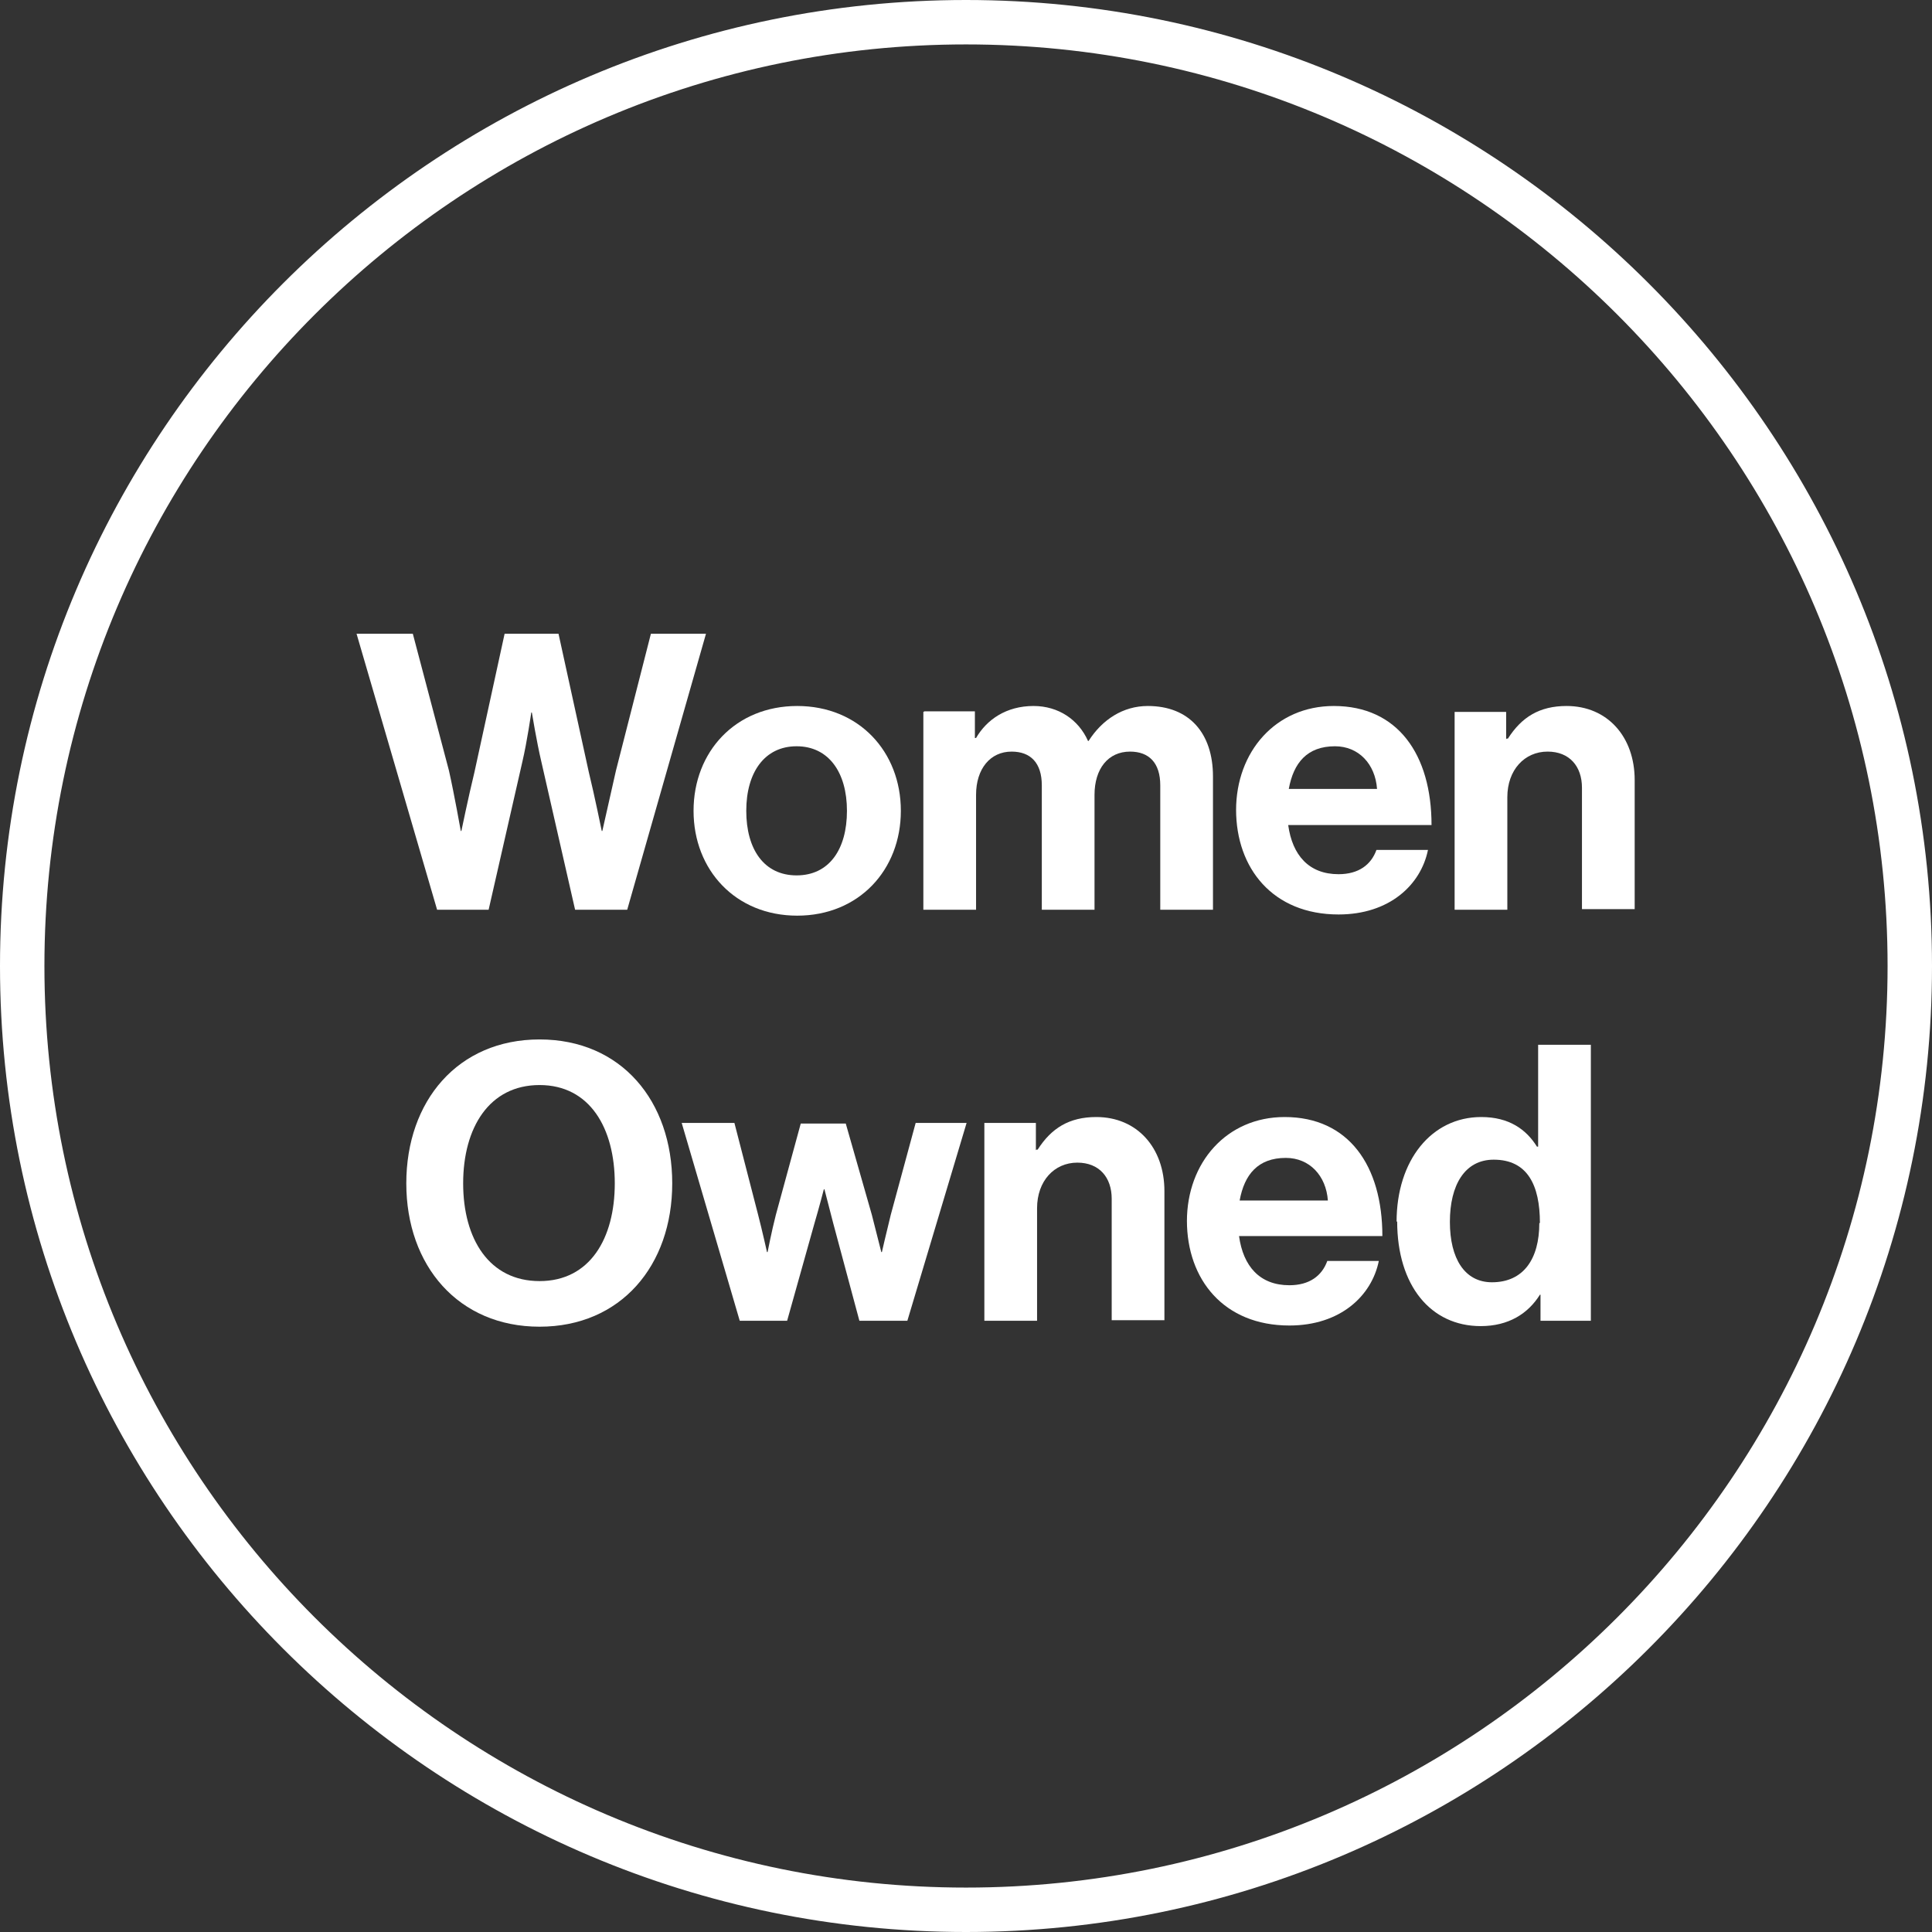
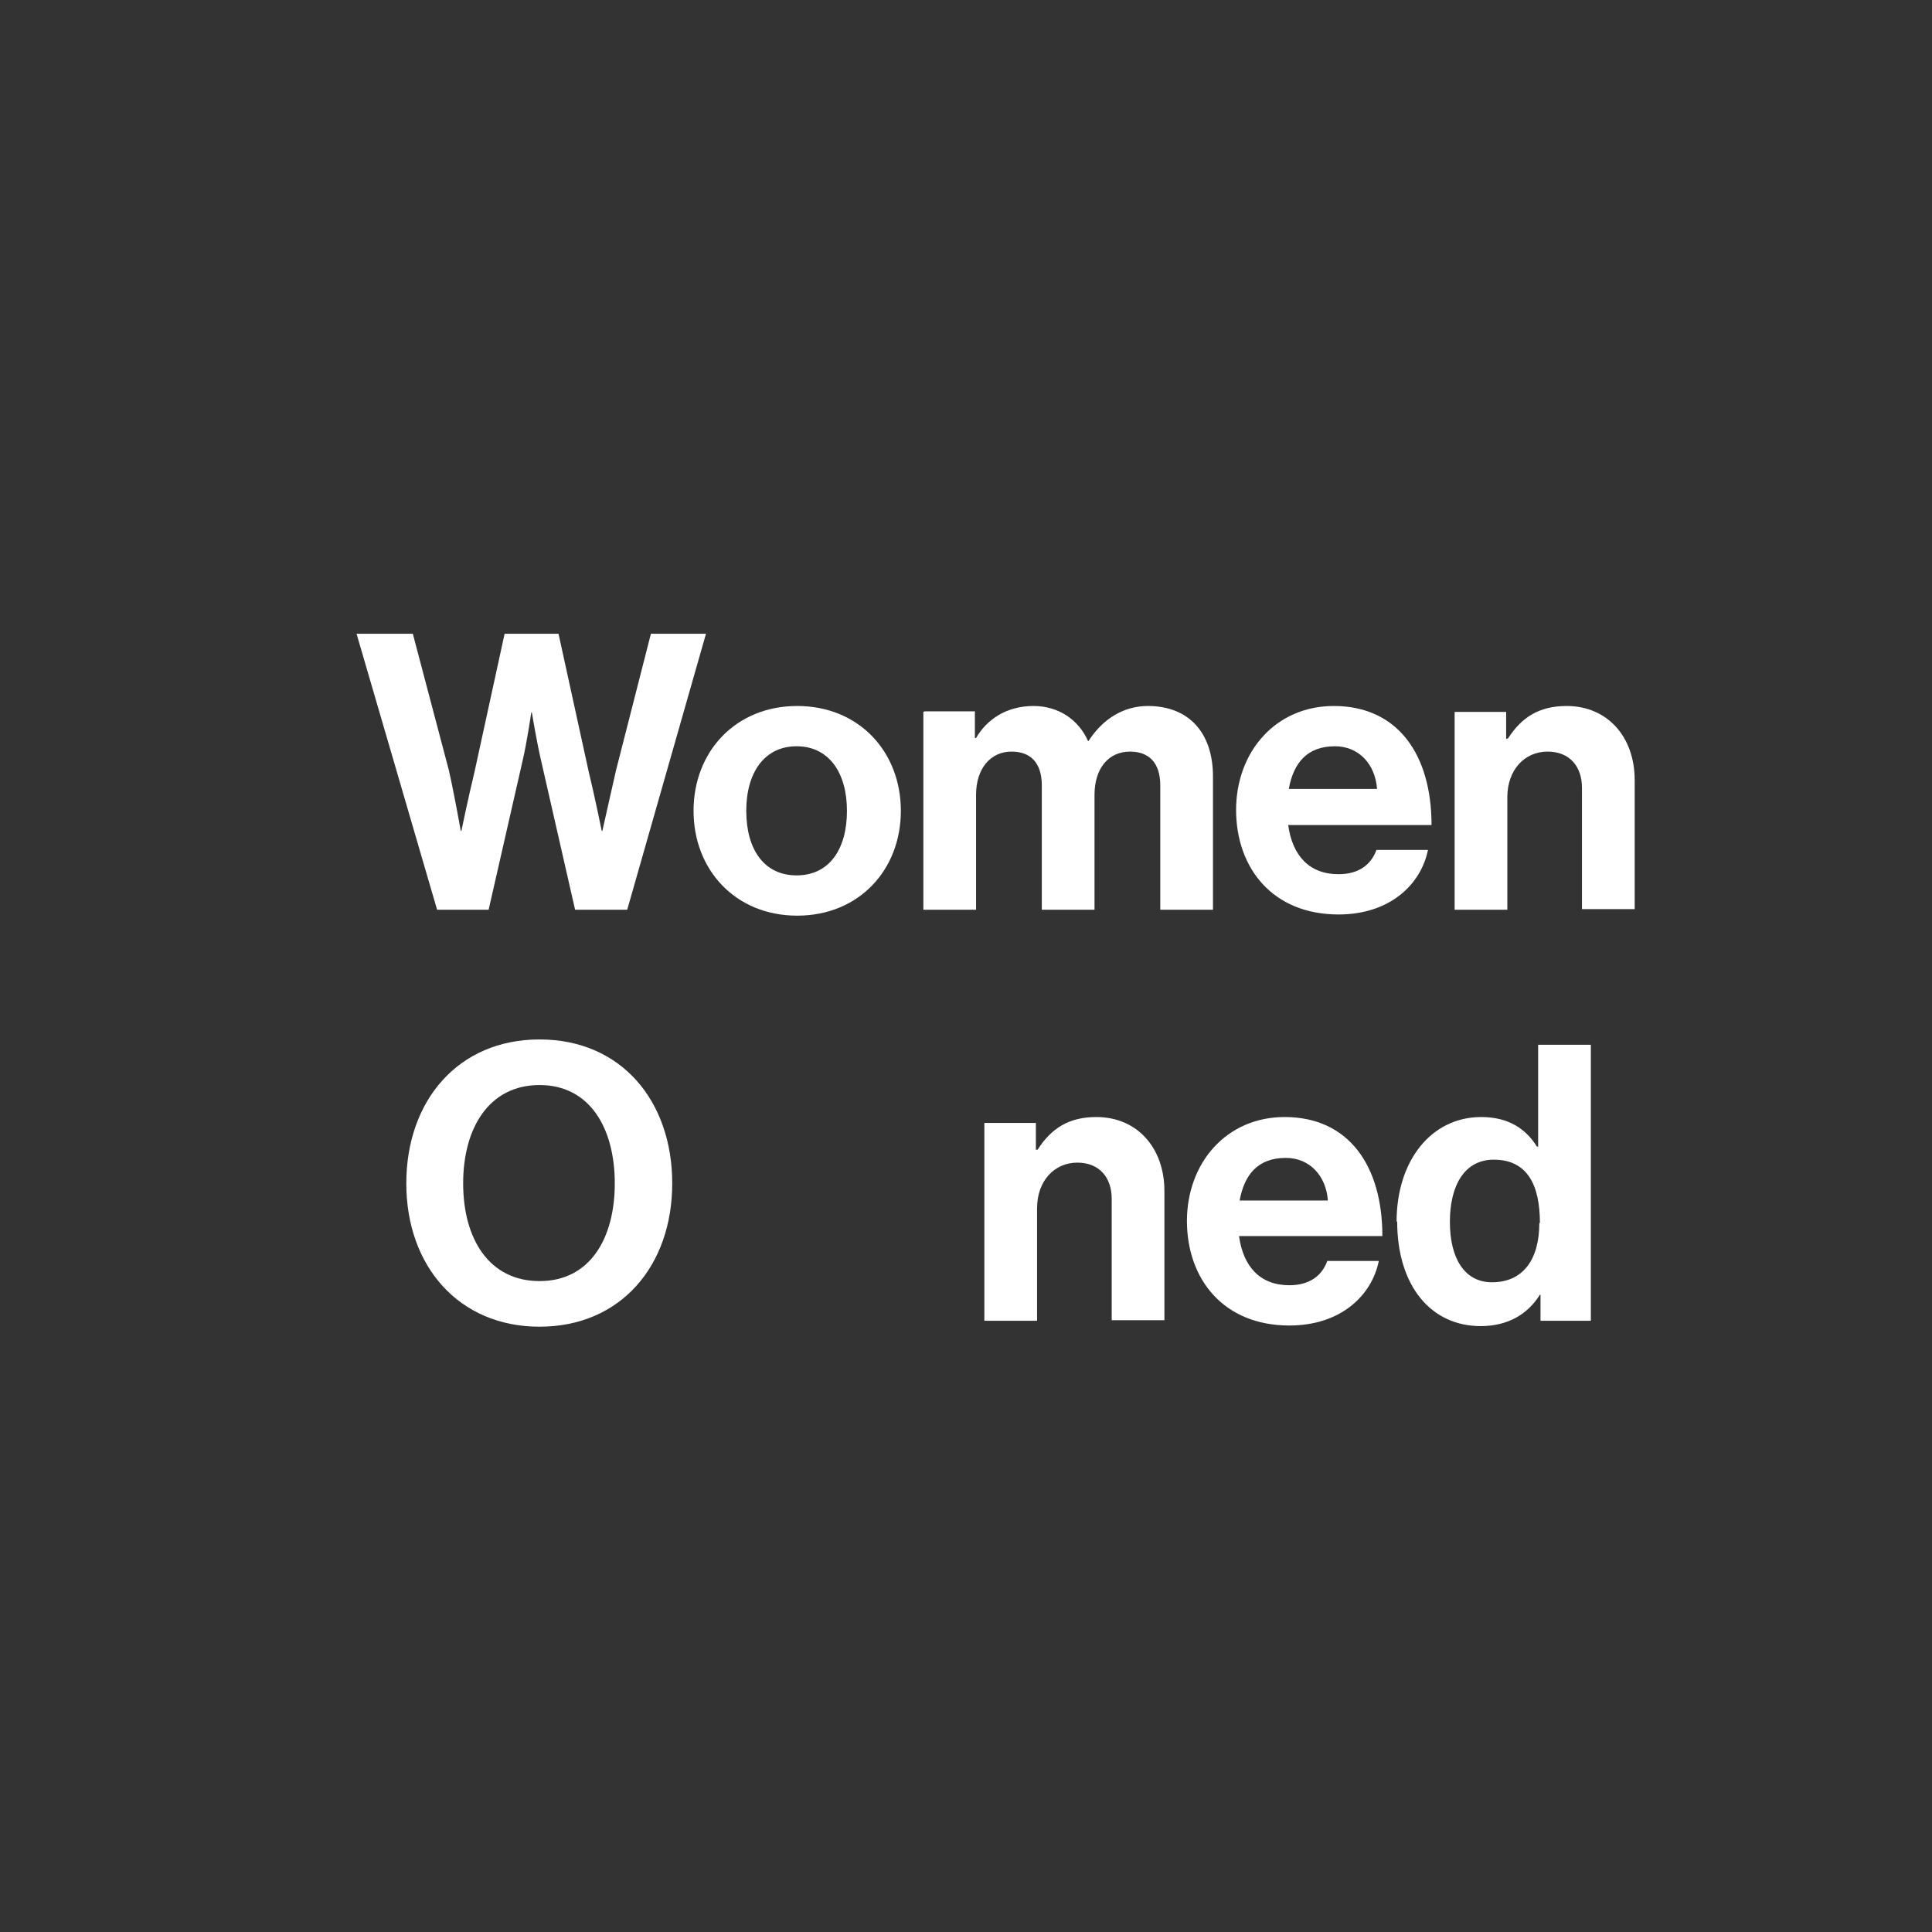
<svg xmlns="http://www.w3.org/2000/svg" id="Layer_2" viewBox="0 0 32.62 32.62">
  <rect x="0" y="0" width="32.62" height="32.62" fill="#333333" stroke="none" />
  <defs>
    <style>
      .cls-1 {
        fill: #fff;
      }
    </style>
  </defs>
  <g id="Your_Artwork">
    <g>
      <g>
        <path class="cls-1" d="M6.01,10.7h.96l.61,2.31c.09.4.2,1.02.2,1.02h.01s.12-.58.22-.99l.51-2.34h.91l.51,2.33c.1.41.22,1,.22,1h.01s.14-.62.23-1.02l.59-2.31h.93l-1.33,4.66h-.88l-.57-2.5c-.08-.34-.16-.83-.16-.83h-.01s-.07.49-.15.83l-.57,2.5h-.87l-1.36-4.66Z" />
        <path class="cls-1" d="M11.71,13.69c0-1,.71-1.77,1.75-1.77s1.75.77,1.75,1.77-.71,1.77-1.75,1.77-1.75-.77-1.75-1.77ZM14.3,13.69c0-.65-.31-1.09-.85-1.09s-.85.44-.85,1.09.3,1.09.85,1.09.85-.44.85-1.09Z" />
        <path class="cls-1" d="M15.61,12.01h.85v.45h.02c.18-.31.51-.54.97-.54.42,0,.76.23.92.59h.01c.23-.36.58-.59,1-.59.7,0,1.1.46,1.1,1.19v2.25h-.89v-2.1c0-.38-.19-.57-.51-.57-.37,0-.6.29-.6.73v1.94h-.89v-2.1c0-.38-.19-.57-.51-.57-.36,0-.6.29-.6.73v1.94h-.89v-3.34Z" />
        <path class="cls-1" d="M20.87,13.68c0-.99.67-1.76,1.65-1.76,1.08,0,1.65.82,1.65,2.01h-2.42c.07.51.35.83.85.83.34,0,.55-.16.64-.41h.87c-.12.59-.65,1.09-1.51,1.09-1.11,0-1.73-.78-1.73-1.77ZM21.76,13.32h1.49c-.03-.42-.31-.72-.71-.72-.47,0-.7.28-.78.72Z" />
        <path class="cls-1" d="M25.44,12.47h.02c.23-.36.53-.55.99-.55.69,0,1.15.52,1.15,1.25v2.18h-.89v-2.05c0-.36-.21-.61-.58-.61-.39,0-.68.31-.68.77v1.9h-.89v-3.34h.87v.46Z" />
        <path class="cls-1" d="M6.86,19.98c0-1.39.87-2.43,2.25-2.43s2.24,1.04,2.24,2.43-.87,2.42-2.24,2.42-2.25-1.03-2.25-2.42ZM10.38,19.98c0-.93-.42-1.66-1.27-1.66s-1.29.72-1.29,1.66.44,1.65,1.29,1.65,1.27-.72,1.27-1.65Z" />
-         <path class="cls-1" d="M11.52,18.96h.88l.4,1.55c.07.27.15.63.15.63h.01s.07-.36.14-.63l.42-1.54h.76l.44,1.54c.07.28.16.63.16.63h.01s.08-.35.15-.63l.42-1.55h.86l-1,3.34h-.81l-.44-1.64c-.07-.27-.15-.58-.15-.58h-.01s-.08.31-.16.58l-.46,1.64h-.8l-.98-3.34Z" />
        <path class="cls-1" d="M17.5,19.41h.02c.23-.36.53-.55.99-.55.69,0,1.15.52,1.15,1.25v2.18h-.89v-2.05c0-.36-.21-.61-.58-.61-.39,0-.68.31-.68.77v1.9h-.89v-3.34h.87v.46Z" />
        <path class="cls-1" d="M20.04,20.62c0-.99.67-1.76,1.65-1.76,1.08,0,1.65.82,1.65,2.01h-2.42c.07.51.35.83.85.83.34,0,.55-.16.64-.41h.87c-.12.59-.65,1.09-1.51,1.09-1.11,0-1.73-.78-1.73-1.77ZM20.93,20.27h1.49c-.03-.42-.31-.72-.71-.72-.47,0-.7.28-.78.72Z" />
        <path class="cls-1" d="M23.58,20.63c0-1.04.59-1.77,1.43-1.77.47,0,.76.21.94.5h.02v-1.72h.89v4.66h-.85v-.44h-.01c-.2.32-.53.53-1,.53-.84,0-1.41-.68-1.41-1.77ZM26,20.65c0-.64-.21-1.07-.78-1.07-.49,0-.74.43-.74,1.05s.25,1.02.71,1.02c.53,0,.8-.39.8-1Z" />
      </g>
-       <path class="cls-1" d="M16.31,32.62C7.32,32.62,0,25.31,0,16.31S7.32,0,16.31,0s16.31,7.32,16.31,16.31-7.32,16.31-16.31,16.31ZM16.31.75C7.73.75.75,7.73.75,16.31s6.98,15.56,15.56,15.56,15.56-6.98,15.56-15.56S24.89.75,16.31.75Z" />
    </g>
  </g>
</svg>